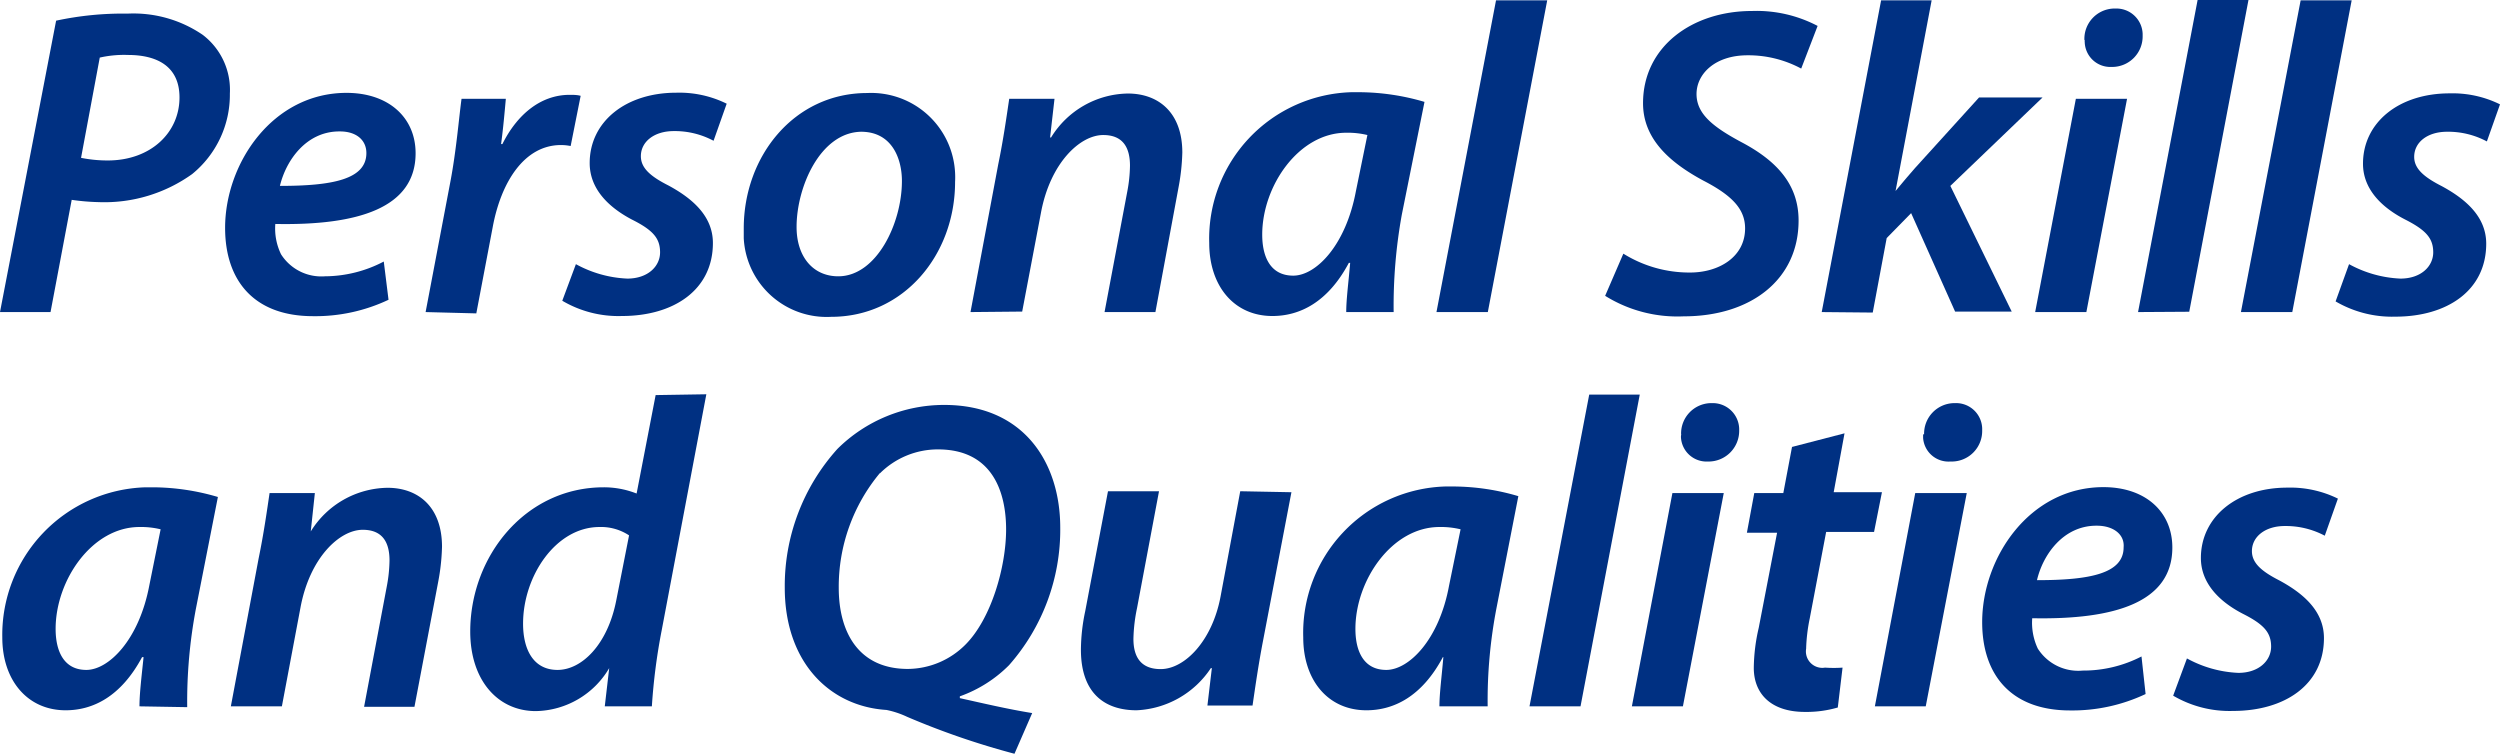
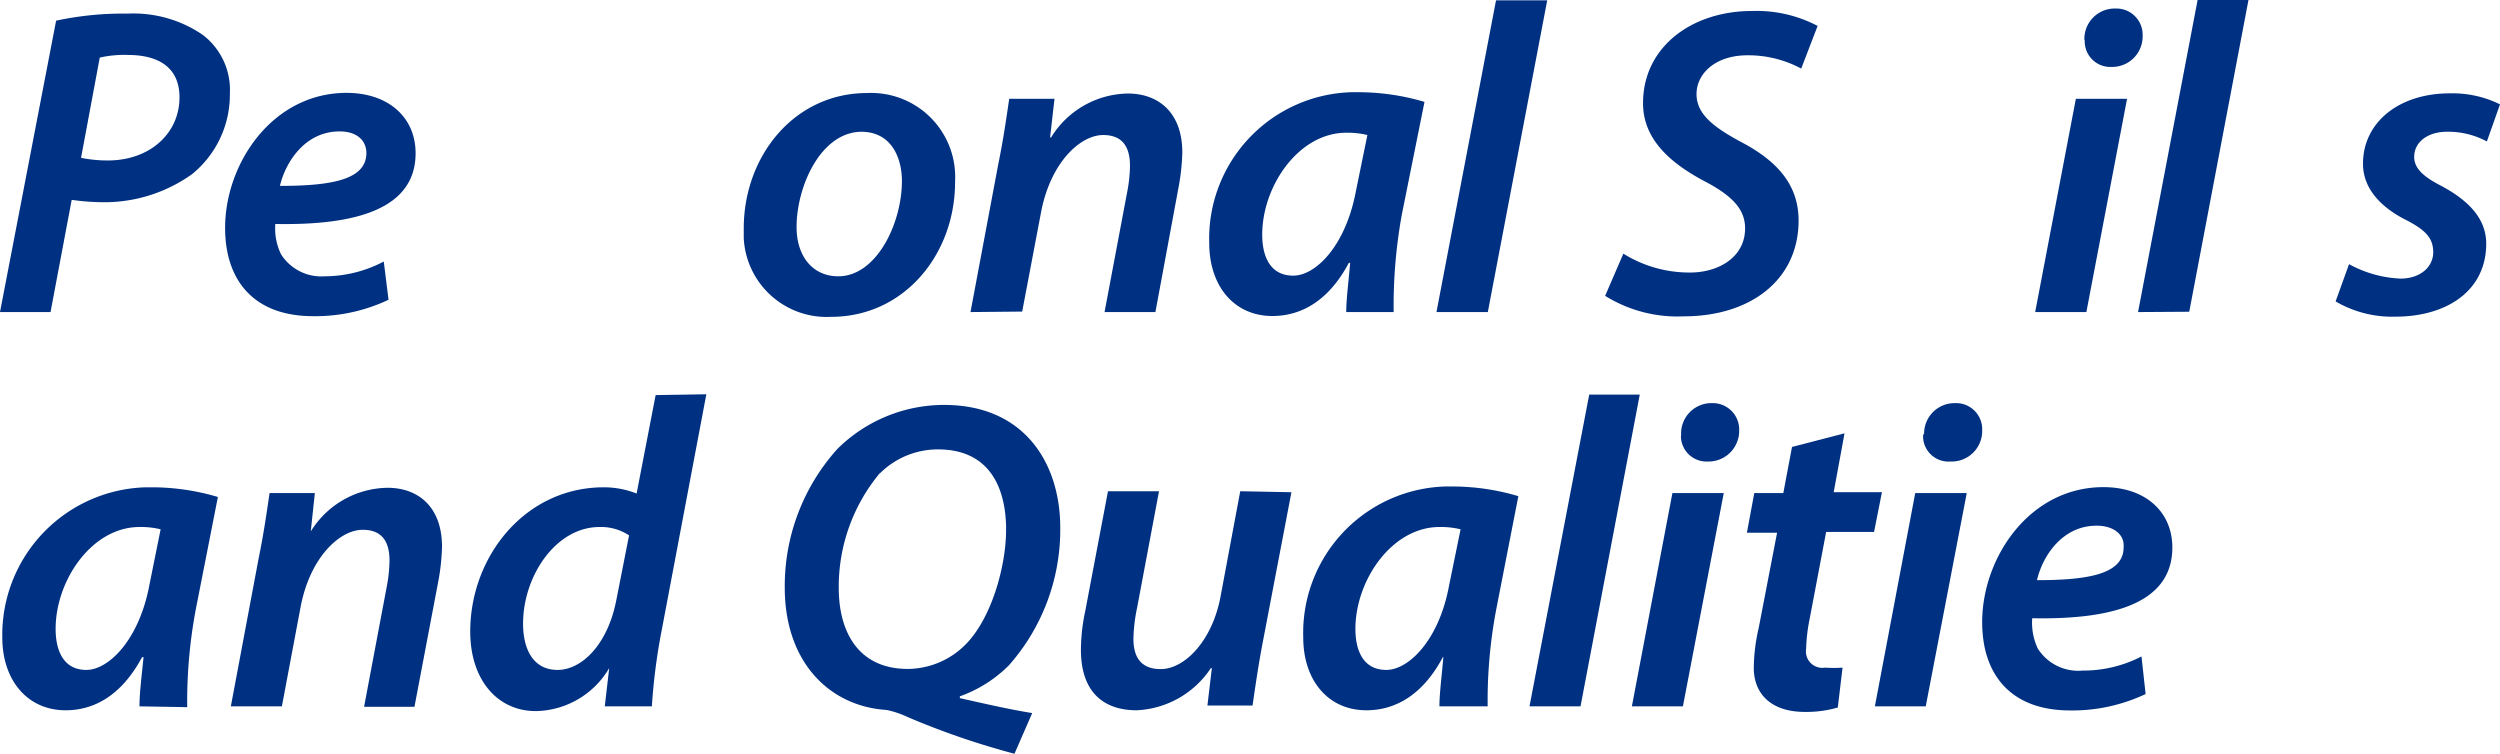
<svg xmlns="http://www.w3.org/2000/svg" width="152.37" height="45.97" viewBox="0 0 152.37 45.97">
  <defs>
    <style>.a{fill:#003082;}</style>
  </defs>
  <path class="a" d="M13.48,1.32A19.37,19.37,0,0,1,17.84.89a7.48,7.48,0,0,1,4.57,1.29,4.21,4.21,0,0,1,1.66,3.58,6.23,6.23,0,0,1-2.3,4.91,9.18,9.18,0,0,1-5.66,1.71,13.59,13.59,0,0,1-1.68-.14l-1.29,6.84H10.06ZM15,9.68a8.12,8.12,0,0,0,1.63.16C19.24,9.84,21,8.15,21,6c0-1.9-1.37-2.59-3.14-2.59a6.69,6.69,0,0,0-1.72.16Z" transform="translate(-10.06 -0.06)" />
  <path class="a" d="M33.74,18.33a10.42,10.42,0,0,1-4.6,1c-3.62,0-5.36-2.19-5.36-5.38,0-3.94,2.9-8.23,7.4-8.23,2.56,0,4.21,1.5,4.21,3.68,0,3.34-3.52,4.41-8.55,4.31a3.59,3.59,0,0,0,.35,1.85,2.91,2.91,0,0,0,2.68,1.34A7.78,7.78,0,0,0,33.45,16Zm-3-10.26c-2,0-3.24,1.74-3.62,3.32,3.21,0,5.27-.4,5.27-2,0-.8-.62-1.32-1.61-1.32Z" transform="translate(-10.06 -0.06)" />
-   <path class="a" d="M36,19.08l1.52-8c.35-1.85.51-3.83.67-5h2.7c-.08.88-.16,1.8-.29,2.76h.08c.88-1.77,2.31-3,4.1-3,.22,0,.45,0,.67.06l-.61,3.06a3,3,0,0,0-.59-.06c-2.23,0-3.65,2.25-4.16,5l-1,5.26Z" transform="translate(-10.06 -0.06)" />
-   <path class="a" d="M45.16,16.16a7.14,7.14,0,0,0,3.13.88c1.26,0,2-.75,2-1.6s-.42-1.35-1.72-2C47.09,12.66,46,11.53,46,10c0-2.52,2.19-4.29,5.28-4.29a6.52,6.52,0,0,1,3.07.67l-.8,2.26a5,5,0,0,0-2.43-.59c-1.18,0-2,.64-2,1.53,0,.72.58,1.23,1.69,1.79,1.42.77,2.7,1.84,2.7,3.5,0,2.87-2.4,4.45-5.54,4.45a6.73,6.73,0,0,1-3.64-.93Z" transform="translate(-10.06 -0.06)" />
  <path class="a" d="M68.27,11.15c0,4.42-3.11,8.22-7.55,8.22a5.06,5.06,0,0,1-5.33-4.79q0-.3,0-.6c0-4.41,3.08-8.25,7.52-8.25a5.12,5.12,0,0,1,5.36,4.86A5.23,5.23,0,0,1,68.27,11.15ZM58.61,13.9c0,1.8,1,3,2.54,3,2.33,0,3.88-3.22,3.88-5.81,0-1.34-.59-3-2.49-3-2.49.05-3.93,3.37-3.93,5.8Z" transform="translate(-10.06 -0.06)" />
  <path class="a" d="M69.21,19.08l1.69-9c.32-1.55.51-2.93.67-4h2.76l-.27,2.36h.06A5.59,5.59,0,0,1,78.8,5.76c1.84,0,3.32,1.13,3.32,3.6a13.22,13.22,0,0,1-.24,2.17l-1.4,7.55h-3.1l1.39-7.37a9,9,0,0,0,.16-1.55c0-1.07-.4-1.87-1.63-1.87-1.42,0-3.24,1.71-3.8,4.76l-1.14,6Z" transform="translate(-10.06 -0.06)" />
  <path class="a" d="M92.11,19.08c0-.78.14-1.82.24-3h-.08c-1.28,2.41-3,3.24-4.66,3.24-2.33,0-3.85-1.82-3.85-4.45a8.93,8.93,0,0,1,8.66-9.19h.52a14.24,14.24,0,0,1,3.94.59L95.5,13.13A31.21,31.21,0,0,0,95,19.08ZM93.4,8.29a5.1,5.1,0,0,0-1.29-.14c-2.89,0-5.12,3.24-5.12,6.21,0,1.37.51,2.5,1.89,2.5s3.2-1.83,3.82-5.15Z" transform="translate(-10.06 -0.06)" />
  <path class="a" d="M97.61,19.08l3.63-19h3.12l-3.62,19Z" transform="translate(-10.06 -0.06)" />
  <path class="a" d="M109,15.52a7.6,7.6,0,0,0,4.07,1.15c1.74,0,3.35-.94,3.35-2.69,0-1.17-.78-2-2.54-2.91-2.1-1.13-3.68-2.57-3.68-4.72,0-3.45,3-5.62,6.64-5.62a8,8,0,0,1,4,.91l-1,2.6a6.8,6.8,0,0,0-3.27-.81c-2,0-3.11,1.15-3.11,2.36s1,2,2.71,2.92c2.19,1.15,3.51,2.6,3.51,4.79,0,3.62-2.93,5.84-7,5.84a8.32,8.32,0,0,1-4.79-1.25Z" transform="translate(-10.06 -0.06)" />
-   <path class="a" d="M121.09,19.08l3.62-19h3.08l-2.2,11.62h0c.4-.48.83-1,1.18-1.39L130.68,6h3.87l-5.62,5.39,3.74,7.66h-3.45l-2.68-6-1.49,1.52-.85,4.54Z" transform="translate(-10.06 -0.06)" />
  <path class="a" d="M134.1,19.08l2.48-13h3.12l-2.48,13Zm3-16.58A1.85,1.85,0,0,1,138.89.58H139a1.6,1.6,0,0,1,1.65,1.55v.13a1.86,1.86,0,0,1-1.84,1.88h-.08a1.56,1.56,0,0,1-1.61-1.51.57.57,0,0,1,0-.13Z" transform="translate(-10.06 -0.06)" />
  <path class="a" d="M140.37,19.08,144,.06h3.1l-3.61,19Z" transform="translate(-10.06 -0.06)" />
-   <path class="a" d="M146.64,19.08l3.64-19h3.11l-3.62,19Z" transform="translate(-10.06 -0.06)" />
  <path class="a" d="M153.23,16.16a7.14,7.14,0,0,0,3.13.88c1.26,0,2-.75,2-1.6s-.43-1.35-1.71-2c-1.5-.77-2.57-1.9-2.57-3.4,0-2.52,2.19-4.29,5.28-4.29a6.52,6.52,0,0,1,3.07.67l-.8,2.26a5,5,0,0,0-2.43-.59c-1.19,0-2,.64-2,1.53,0,.72.59,1.23,1.69,1.79,1.42.77,2.7,1.84,2.7,3.5,0,2.87-2.4,4.45-5.54,4.45a6.82,6.82,0,0,1-3.64-.93Z" transform="translate(-10.06 -0.06)" />
  <path class="a" d="M18.56,43.11c0-.78.13-1.82.25-3h-.09c-1.29,2.41-3,3.24-4.66,3.24-2.32,0-3.86-1.82-3.86-4.44a9,9,0,0,1,8.74-9.15h.47a14.17,14.17,0,0,1,3.93.59L22,37.16a30.48,30.48,0,0,0-.53,6Zm1.29-10.79a5.05,5.05,0,0,0-1.29-.14c-2.89,0-5.11,3.24-5.11,6.21,0,1.37.51,2.5,1.87,2.5s3.21-1.82,3.84-5.15Z" transform="translate(-10.06 -0.06)" />
  <path class="a" d="M24.13,43.11l1.69-9c.32-1.55.51-2.92.67-4h2.76L29,32.45H29a5.59,5.59,0,0,1,4.68-2.66c1.85,0,3.32,1.14,3.32,3.6a13.1,13.1,0,0,1-.24,2.17l-1.44,7.58H32.25l1.39-7.37a9,9,0,0,0,.16-1.55c0-1.07-.4-1.87-1.63-1.87-1.42,0-3.24,1.71-3.8,4.76l-1.13,6Z" transform="translate(-10.06 -0.06)" />
  <path class="a" d="M53.11,24.09,50.39,38.47a36.35,36.35,0,0,0-.6,4.64H46.92l.27-2.33h0a5.29,5.29,0,0,1-4.47,2.62c-2.34,0-4-1.9-4-4.85,0-4.58,3.35-8.79,8.14-8.79a5.43,5.43,0,0,1,2,.38l1.16-6Zm-4.71,8.6a3.1,3.1,0,0,0-1.8-.51c-2.67,0-4.66,3-4.66,5.89,0,1.58.63,2.82,2.1,2.82s3.05-1.53,3.58-4.24Z" transform="translate(-10.06 -0.06)" />
  <path class="a" d="M71.89,46a47.64,47.64,0,0,1-6.54-2.25,5.49,5.49,0,0,0-1.26-.42c-3.48-.22-6.2-2.92-6.2-7.45a12.47,12.47,0,0,1,3.21-8.46,9.23,9.23,0,0,1,6.51-2.68c4.89,0,7.07,3.56,7.07,7.48a12.48,12.48,0,0,1-3.12,8.38,8,8,0,0,1-3,1.9v.11c1.31.29,2.91.67,4.41.91Zm-8.2-17.11a10.82,10.82,0,0,0-2.51,7c0,2.69,1.2,4.94,4.21,4.94a5,5,0,0,0,3.53-1.5c1.57-1.59,2.46-4.75,2.46-7s-.81-4.88-4.15-4.88A5,5,0,0,0,63.69,28.91Z" transform="translate(-10.06 -0.06)" />
  <path class="a" d="M88.77,30.06l-1.72,9c-.3,1.55-.49,2.91-.65,4H83.65l.27-2.28h-.06a5.73,5.73,0,0,1-4.53,2.57c-1.9,0-3.39-1-3.39-3.69a11.49,11.49,0,0,1,.26-2.34L77.59,30H80.7l-1.34,7.12A10.06,10.06,0,0,0,79.14,39c0,1.07.43,1.84,1.66,1.84,1.46,0,3.14-1.71,3.65-4.42L85.65,30Z" transform="translate(-10.06 -0.06)" />
  <path class="a" d="M97.79,43.11c0-.78.14-1.82.24-3H98c-1.28,2.41-3,3.24-4.66,3.24-2.33,0-3.85-1.82-3.85-4.44a8.93,8.93,0,0,1,8.66-9.2h.52a14.12,14.12,0,0,1,3.93.59l-1.33,6.81a29.74,29.74,0,0,0-.54,6Zm1.29-10.79a5.1,5.1,0,0,0-1.29-.14c-2.89,0-5.12,3.24-5.12,6.21,0,1.37.51,2.5,1.88,2.5s3.22-1.82,3.83-5.15Z" transform="translate(-10.06 -0.06)" />
  <path class="a" d="M103.28,43.11l3.64-19H110l-3.61,19Z" transform="translate(-10.06 -0.06)" />
  <path class="a" d="M109.52,43.11l2.47-13h3.13l-2.49,13Zm3-16.58a1.85,1.85,0,0,1,1.8-1.9h.08a1.61,1.61,0,0,1,1.66,1.56v.12a1.87,1.87,0,0,1-1.86,1.88h-.07a1.56,1.56,0,0,1-1.62-1.51A.76.76,0,0,1,112.53,26.53Z" transform="translate(-10.06 -0.06)" />
  <path class="a" d="M122.48,26.47l-.66,3.59h2.94l-.48,2.42h-2.92l-1,5.27a10.5,10.5,0,0,0-.22,1.85,1,1,0,0,0,.82,1.15.92.92,0,0,0,.33,0,7.74,7.74,0,0,0,1.07,0l-.29,2.43a6.8,6.8,0,0,1-2,.27c-2.15,0-3.12-1.18-3.12-2.68a11.16,11.16,0,0,1,.3-2.44l1.12-5.8h-1.84l.45-2.42h1.77l.53-2.81Z" transform="translate(-10.06 -0.06)" />
  <path class="a" d="M124.33,43.11l2.46-13h3.14l-2.5,13Zm3-16.58a1.86,1.86,0,0,1,1.81-1.9h.07a1.59,1.59,0,0,1,1.66,1.54v.14A1.86,1.86,0,0,1,129,28.19h-.09a1.55,1.55,0,0,1-1.64-1.44v-.22Z" transform="translate(-10.06 -0.06)" />
  <path class="a" d="M140.83,42.36a10.45,10.45,0,0,1-4.6,1c-3.62,0-5.36-2.19-5.36-5.38,0-3.94,2.89-8.23,7.39-8.23,2.57,0,4.2,1.51,4.2,3.68,0,3.34-3.5,4.41-8.54,4.31a3.68,3.68,0,0,0,.34,1.85A2.92,2.92,0,0,0,137,40.93a7.71,7.71,0,0,0,3.58-.86Zm-3-10.26c-2,0-3.25,1.74-3.62,3.32,3.22,0,5.28-.4,5.28-2,.07-.8-.64-1.32-1.63-1.32Z" transform="translate(-10.06 -0.06)" />
-   <path class="a" d="M143.35,40.19a7.14,7.14,0,0,0,3.13.88c1.26,0,2-.75,2-1.6s-.43-1.35-1.72-2c-1.49-.77-2.56-1.9-2.56-3.4,0-2.51,2.19-4.29,5.27-4.29a6.56,6.56,0,0,1,3.08.67l-.8,2.26a5.06,5.06,0,0,0-2.44-.59c-1.18,0-2,.64-2,1.53,0,.72.58,1.23,1.68,1.79,1.42.77,2.71,1.84,2.71,3.51,0,2.86-2.41,4.44-5.54,4.44a6.79,6.79,0,0,1-3.65-.93Z" transform="translate(-10.06 -0.06)" />
</svg>